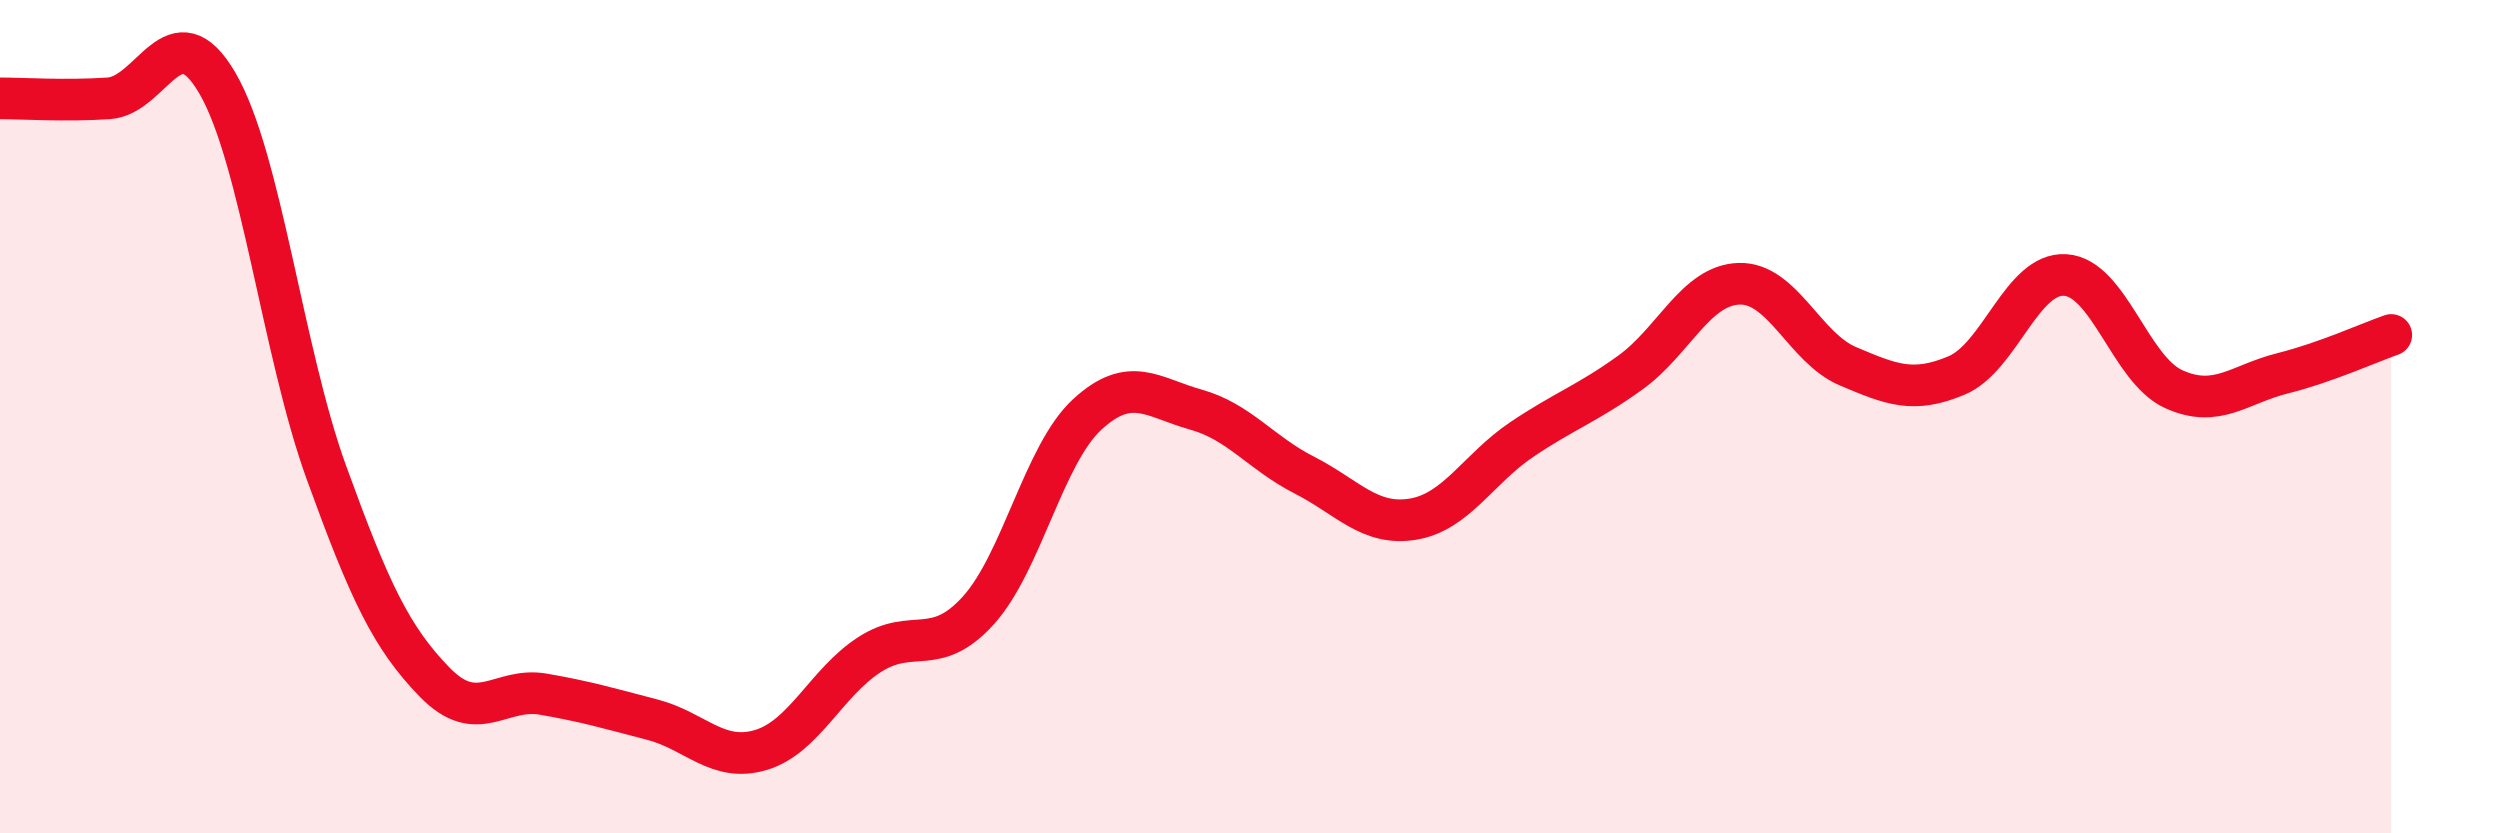
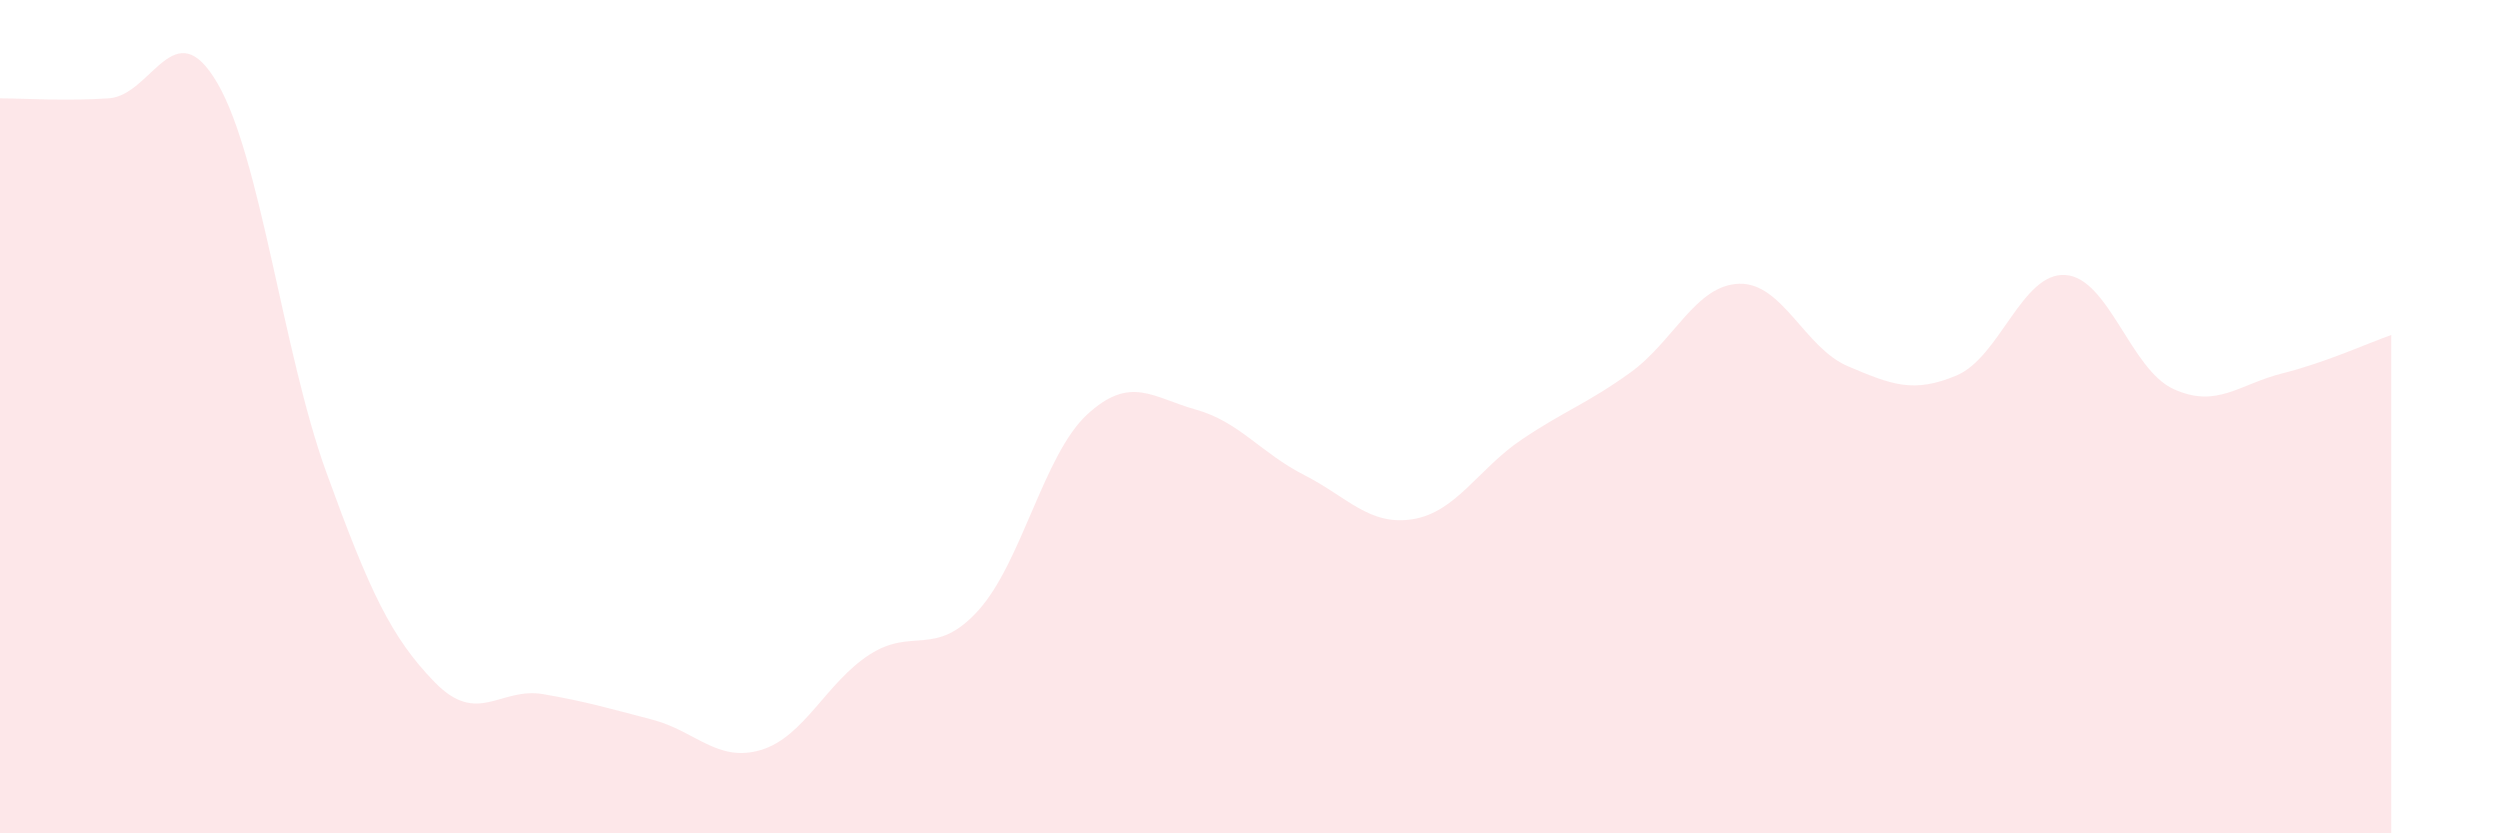
<svg xmlns="http://www.w3.org/2000/svg" width="60" height="20" viewBox="0 0 60 20">
  <path d="M 0,2.36 C 0.52,2.36 1.57,2.43 2.61,2.36 C 3.65,2.29 4.18,0.21 5.22,2 C 6.26,3.79 6.79,8.46 7.83,11.33 C 8.87,14.2 9.39,15.3 10.43,16.37 C 11.47,17.44 12,16.48 13.04,16.66 C 14.08,16.84 14.61,17 15.65,17.27 C 16.69,17.54 17.22,18.31 18.26,18 C 19.3,17.69 19.83,16.38 20.87,15.71 C 21.91,15.04 22.44,15.8 23.48,14.65 C 24.52,13.5 25.05,10.91 26.09,9.95 C 27.13,8.99 27.66,9.54 28.7,9.83 C 29.74,10.12 30.26,10.87 31.3,11.4 C 32.34,11.93 32.87,12.63 33.91,12.46 C 34.95,12.29 35.48,11.25 36.52,10.55 C 37.56,9.85 38.09,9.69 39.13,8.94 C 40.17,8.19 40.7,6.84 41.74,6.81 C 42.78,6.78 43.31,8.35 44.35,8.79 C 45.39,9.23 45.92,9.45 46.96,9.01 C 48,8.57 48.53,6.53 49.57,6.6 C 50.61,6.67 51.13,8.87 52.17,9.34 C 53.21,9.81 53.74,9.22 54.78,8.96 C 55.82,8.7 56.87,8.22 57.39,8.04L57.39 20L0 20Z" fill="#EB0A25" opacity="0.1" stroke-linecap="round" stroke-linejoin="round" />
-   <path d="M 0,2.36 C 0.52,2.36 1.57,2.43 2.61,2.36 C 3.65,2.29 4.18,0.21 5.22,2 C 6.26,3.79 6.79,8.46 7.83,11.33 C 8.87,14.2 9.39,15.3 10.43,16.37 C 11.47,17.44 12,16.48 13.04,16.66 C 14.08,16.84 14.61,17 15.65,17.27 C 16.69,17.54 17.22,18.31 18.26,18 C 19.3,17.69 19.83,16.38 20.87,15.71 C 21.91,15.04 22.44,15.8 23.48,14.65 C 24.52,13.5 25.05,10.91 26.09,9.95 C 27.13,8.99 27.66,9.54 28.7,9.83 C 29.74,10.12 30.26,10.87 31.3,11.4 C 32.34,11.93 32.87,12.63 33.91,12.46 C 34.95,12.29 35.48,11.25 36.52,10.55 C 37.56,9.85 38.09,9.69 39.13,8.94 C 40.17,8.19 40.7,6.84 41.74,6.81 C 42.78,6.78 43.31,8.35 44.35,8.79 C 45.39,9.23 45.92,9.45 46.96,9.01 C 48,8.57 48.53,6.53 49.57,6.6 C 50.61,6.67 51.13,8.87 52.17,9.34 C 53.21,9.81 53.74,9.22 54.78,8.96 C 55.82,8.7 56.87,8.22 57.39,8.04" stroke="#EB0A25" stroke-width="1" fill="none" stroke-linecap="round" stroke-linejoin="round" />
</svg>